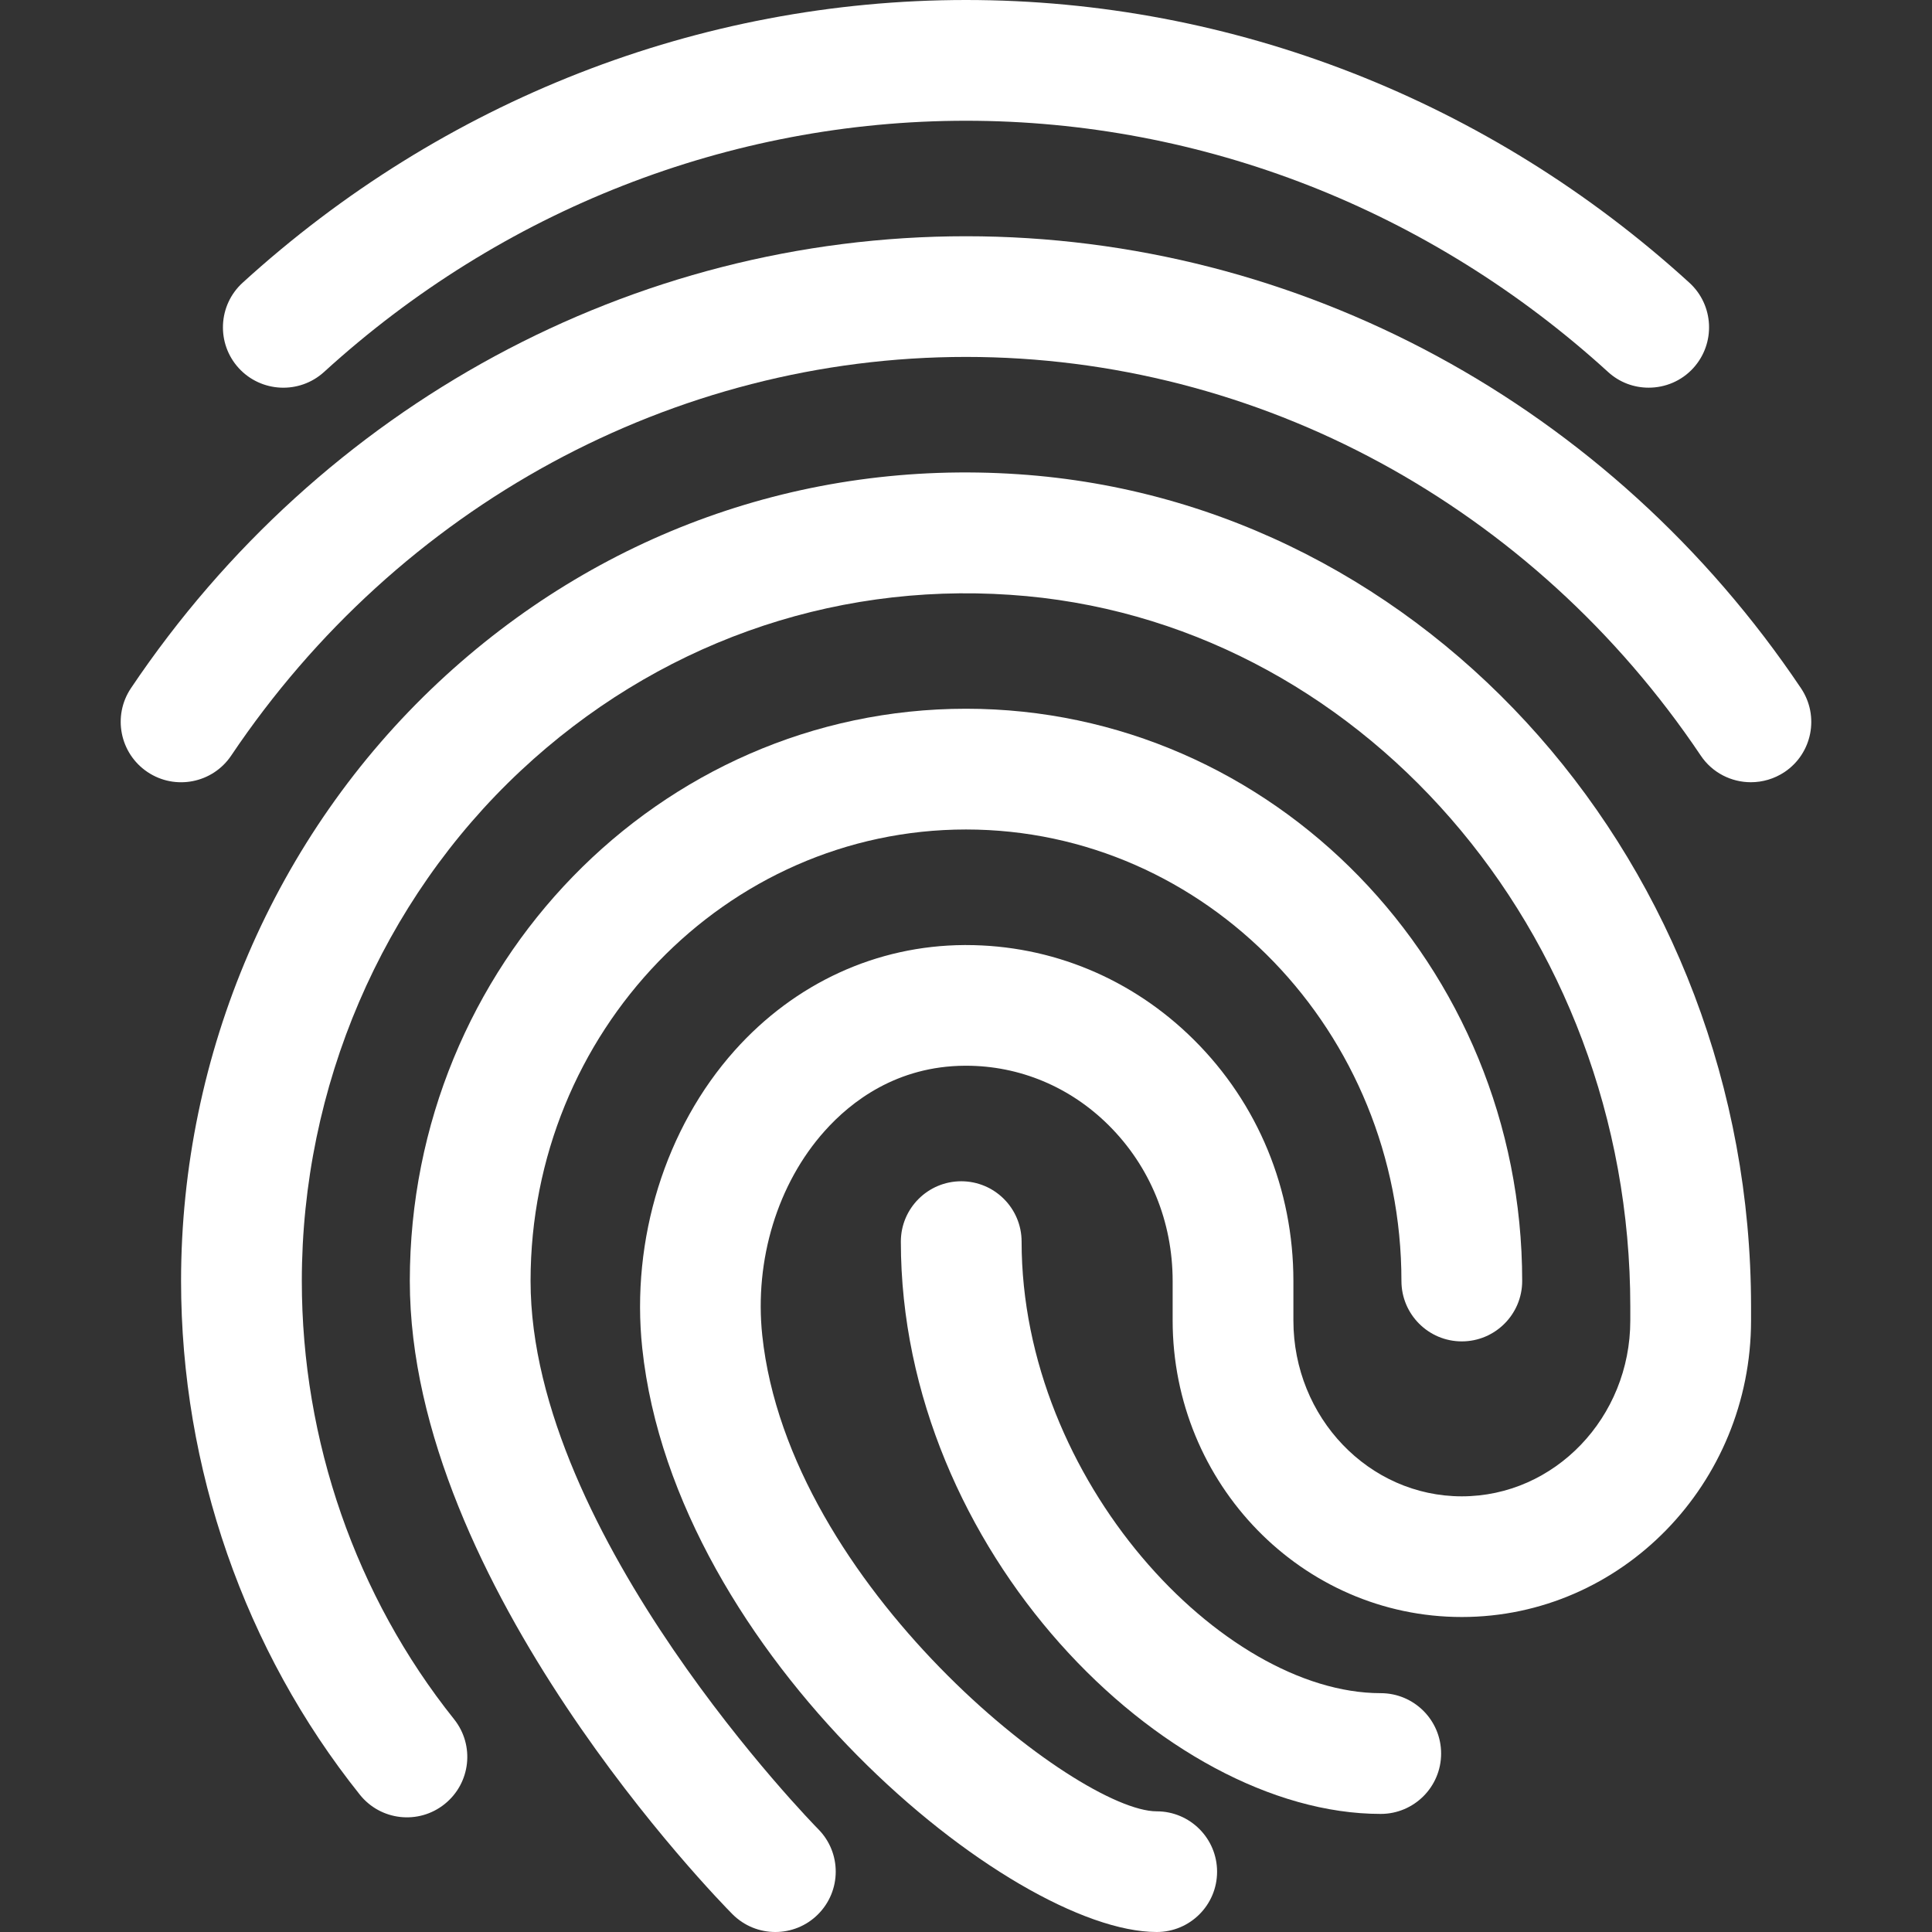
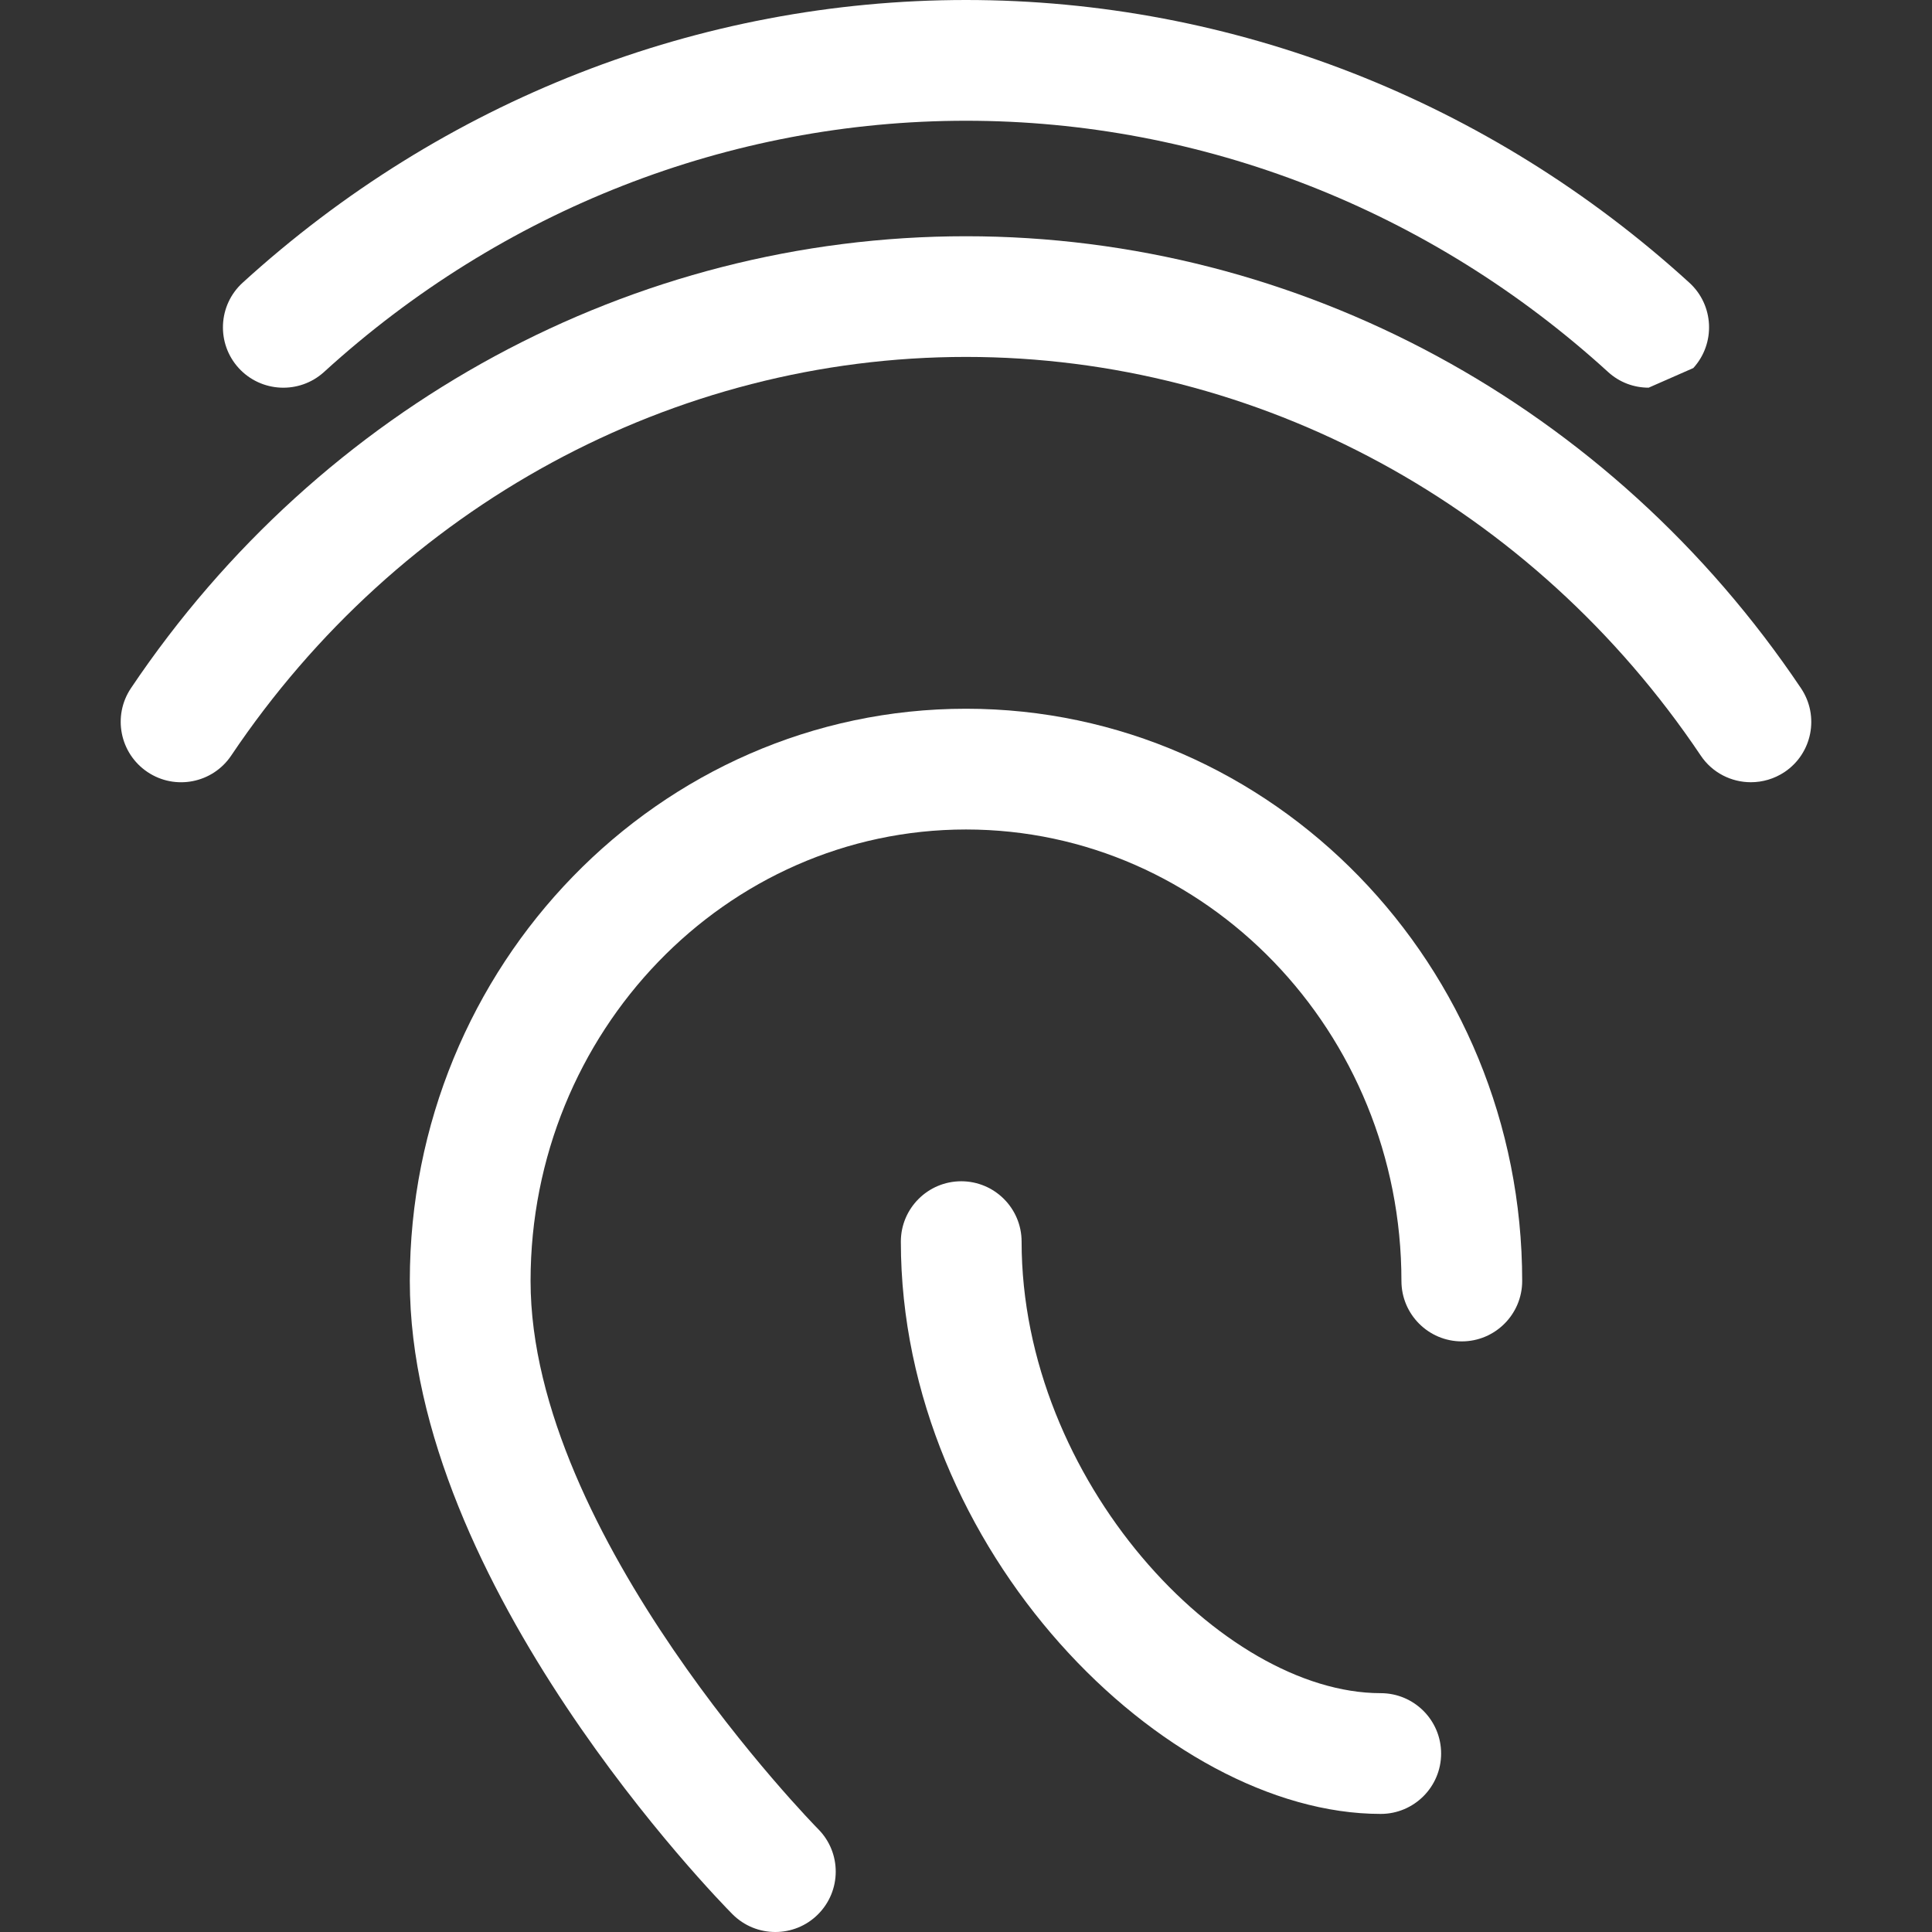
<svg xmlns="http://www.w3.org/2000/svg" width="50" height="50" viewBox="0 0 50 50" fill="none">
  <rect x="0" y="0" width="50" height="50" fill="#333333" stroke="none" />
  <g clip-path="url(#clip0_1055_1390)">
-     <path d="M42.667 10.033C42.29 10.033 41.915 9.9 41.615 9.625C37.017 5.433 31.117 3.125 25 3.125C18.884 3.125 12.983 5.433 8.386 9.627C7.746 10.208 6.758 10.16 6.177 9.525C5.596 8.887 5.642 7.898 6.279 7.317C11.456 2.598 18.104 0 25 0C31.896 0 38.544 2.598 43.721 7.317C44.358 7.898 44.404 8.885 43.823 9.525C43.515 9.863 43.092 10.033 42.667 10.033Z" fill="white" />
+     <path d="M42.667 10.033C42.29 10.033 41.915 9.9 41.615 9.625C37.017 5.433 31.117 3.125 25 3.125C18.884 3.125 12.983 5.433 8.386 9.627C7.746 10.208 6.758 10.16 6.177 9.525C5.596 8.887 5.642 7.898 6.279 7.317C11.456 2.598 18.104 0 25 0C31.896 0 38.544 2.598 43.721 7.317C44.358 7.898 44.404 8.885 43.823 9.525Z" fill="white" />
    <path d="M45.312 20.244C44.81 20.244 44.314 20.002 44.014 19.552C39.677 13.094 32.569 9.237 25 9.237C17.431 9.237 10.323 13.094 5.985 19.552C5.504 20.271 4.531 20.46 3.816 19.979C3.1 19.498 2.908 18.527 3.389 17.81C8.308 10.487 16.387 6.114 25 6.114C33.612 6.114 41.691 10.487 46.61 17.812C47.091 18.529 46.902 19.5 46.183 19.981C45.916 20.158 45.614 20.244 45.312 20.244Z" fill="white" />
    <path d="M20.065 50C19.663 50 19.261 49.846 18.954 49.537C18.613 49.194 10.606 41.021 10.606 33.152C10.606 24.985 17.063 18.342 25 18.342C32.938 18.342 39.394 24.985 39.394 33.152C39.394 34.014 38.694 34.715 37.831 34.715C36.969 34.715 36.269 34.014 36.269 33.152C36.269 26.708 31.215 21.467 25 21.467C18.786 21.467 13.731 26.708 13.731 33.152C13.731 39.75 21.1 47.262 21.175 47.337C21.784 47.95 21.779 48.94 21.165 49.548C20.861 49.85 20.463 50 20.065 50Z" fill="white" />
-     <path d="M29.936 50C26.177 50 17.465 42.85 16.621 34.887C16.323 32.073 17.219 29.194 19.015 27.185C20.577 25.439 22.688 24.471 24.956 24.458H25C27.213 24.458 29.304 25.327 30.896 26.908C32.559 28.56 33.473 30.779 33.473 33.154V34.173C33.473 36.683 35.427 38.725 37.831 38.725C40.236 38.725 42.192 36.683 42.192 34.173V33.817C42.192 24.087 35.144 15.994 26.146 15.394C21.456 15.075 16.954 16.696 13.481 19.942C9.877 23.312 7.811 28.129 7.811 33.154C7.811 37.287 9.211 41.315 11.752 44.494C12.29 45.169 12.181 46.15 11.506 46.69C10.834 47.229 9.85 47.121 9.311 46.444C6.329 42.712 4.686 37.992 4.686 33.152C4.686 27.265 7.115 21.617 11.346 17.658C15.456 13.812 20.788 11.898 26.352 12.273C36.986 12.983 45.317 22.446 45.317 33.815V34.171C45.317 38.404 41.959 41.848 37.831 41.848C33.704 41.848 30.348 38.404 30.348 34.171V33.152C30.348 31.614 29.761 30.185 28.694 29.123C27.694 28.127 26.384 27.581 25.002 27.581C24.992 27.581 24.983 27.581 24.973 27.581C23.213 27.59 22.027 28.504 21.344 29.269C20.125 30.629 19.521 32.608 19.727 34.558C20.417 41.054 27.881 46.877 29.936 46.877C30.798 46.877 31.498 47.577 31.498 48.44C31.498 49.302 30.798 50 29.936 50Z" fill="white" />
    <path d="M35.733 46.944C30.142 46.944 23.314 40.11 23.314 32.133C23.314 31.271 24.015 30.571 24.877 30.571C25.739 30.571 26.439 31.271 26.439 32.133C26.439 38.317 31.637 43.819 35.733 43.819C36.596 43.819 37.296 44.519 37.296 45.381C37.296 46.244 36.596 46.944 35.733 46.944Z" fill="white" />
  </g>
  <defs>
    <clipPath id="clip0_1055_1390">
      <rect width="50" height="50" fill="white" />
    </clipPath>
  </defs>
</svg>